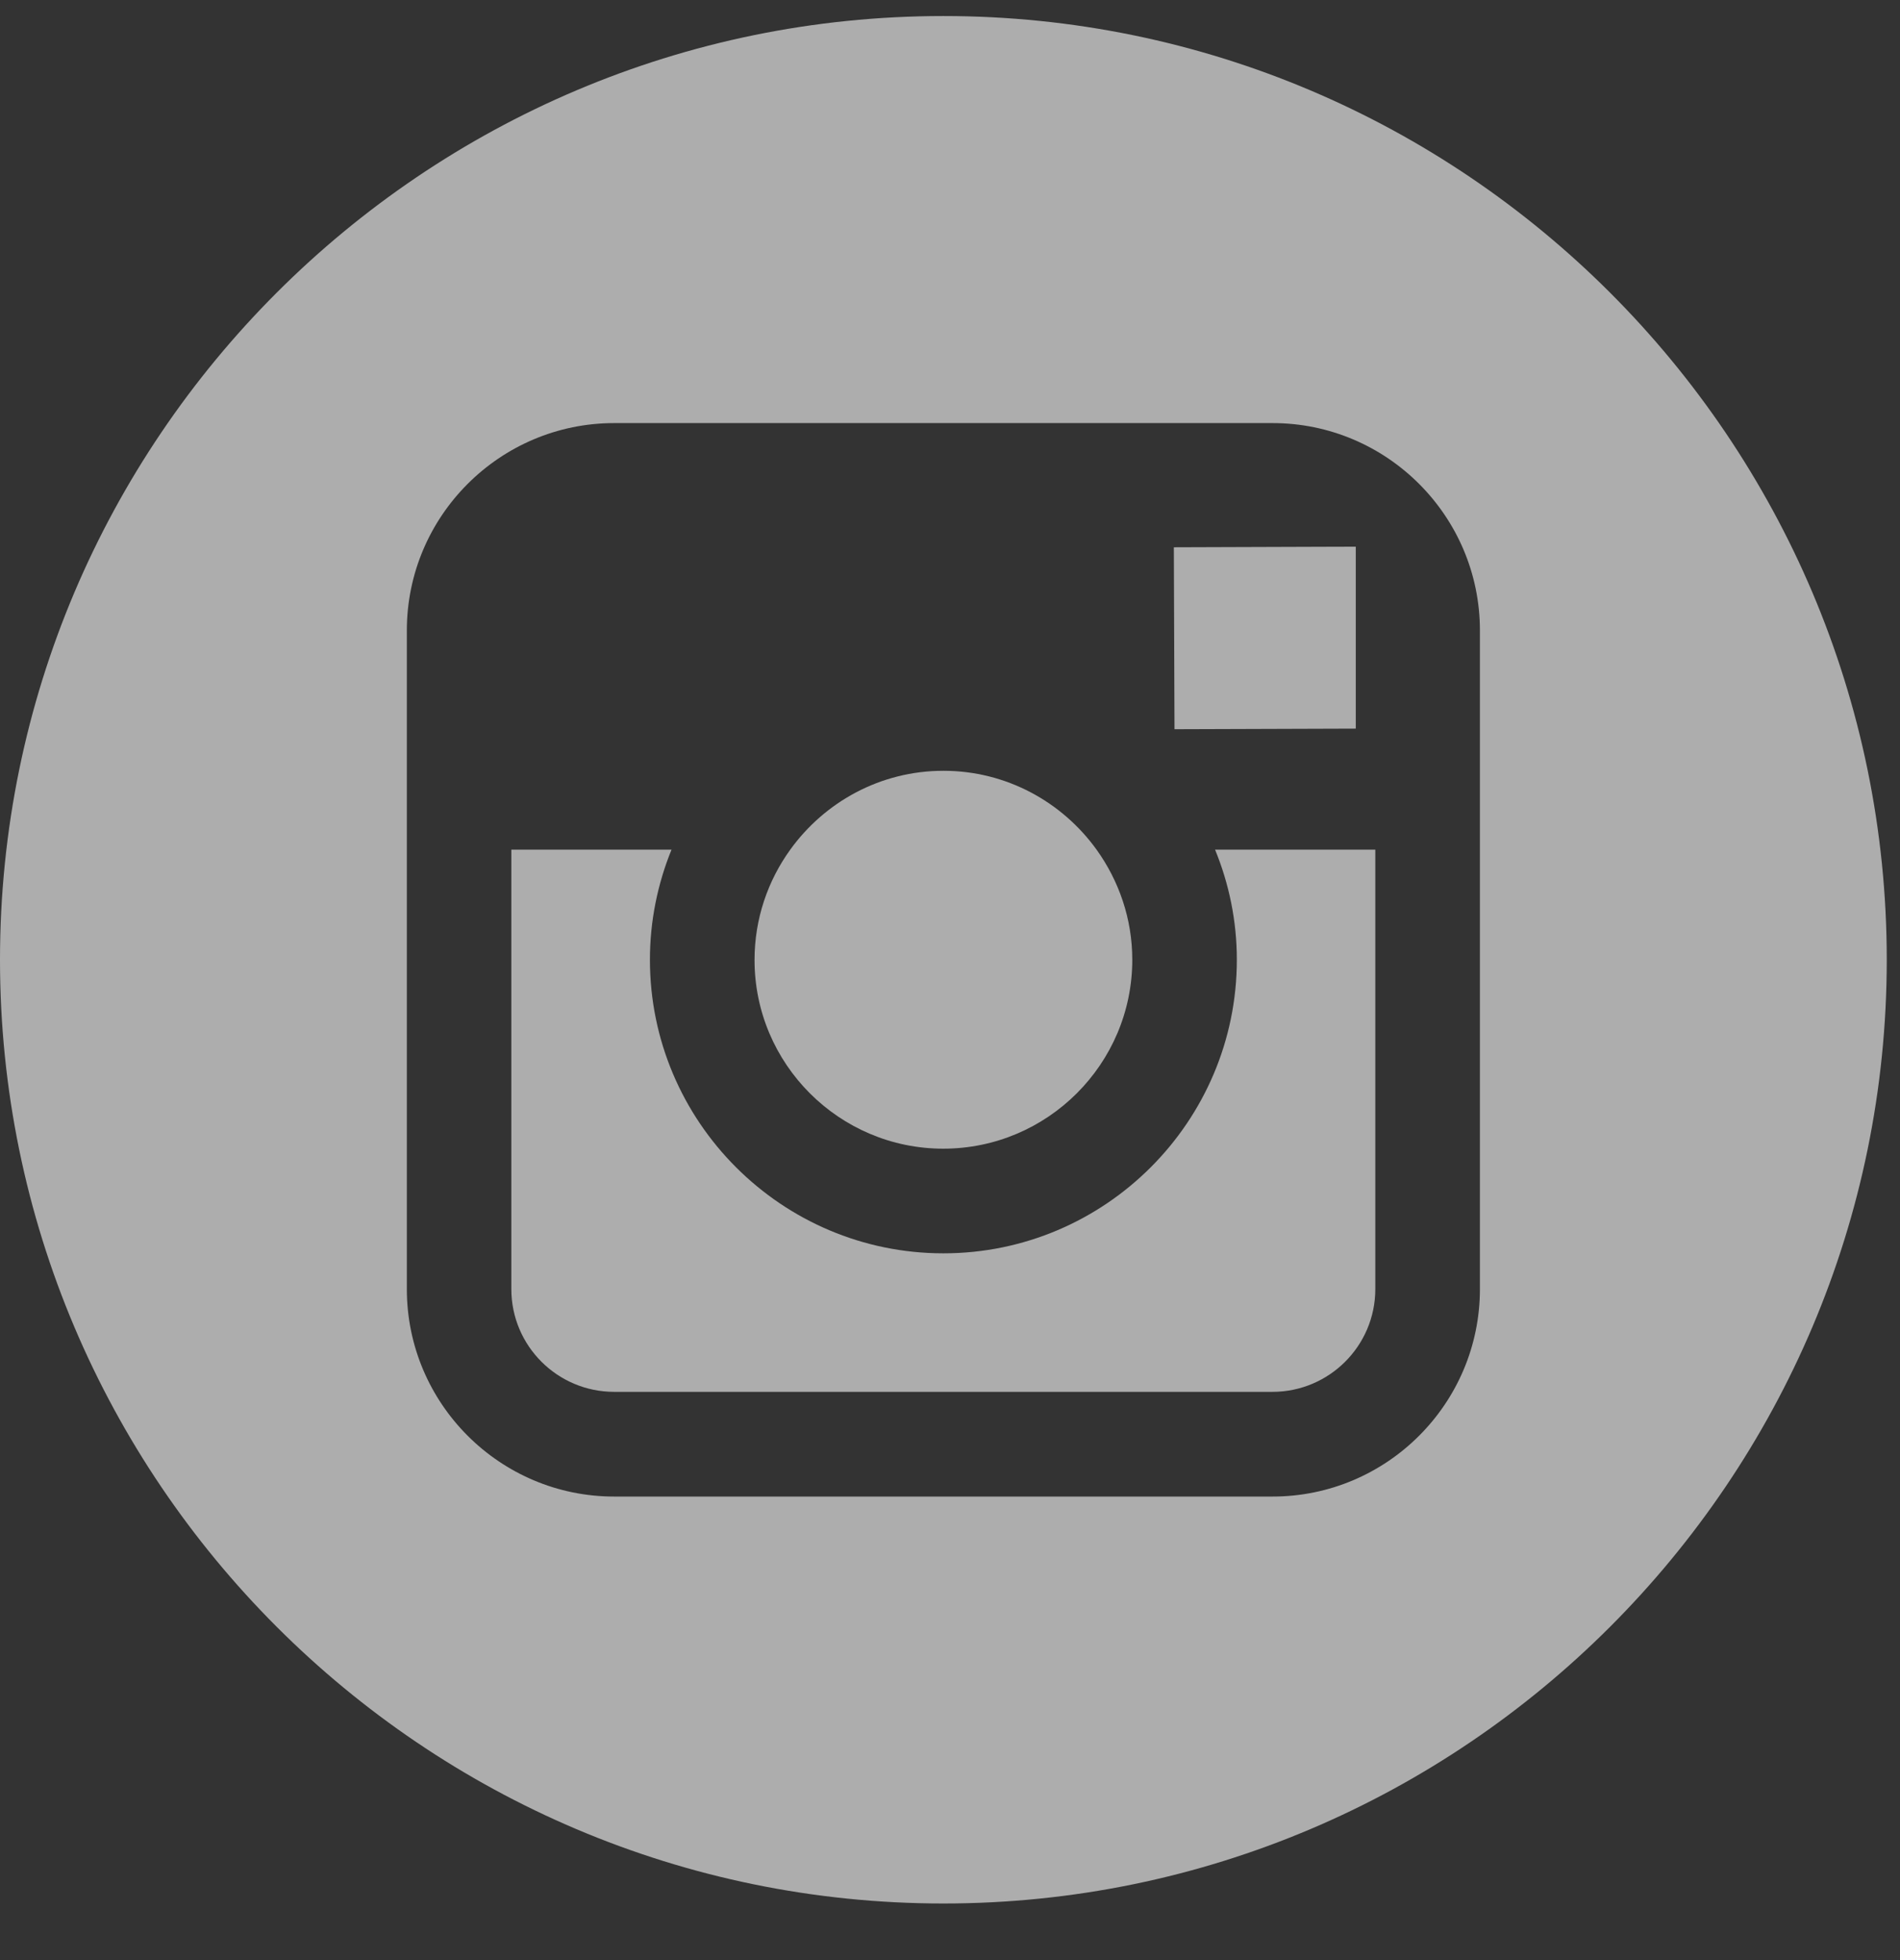
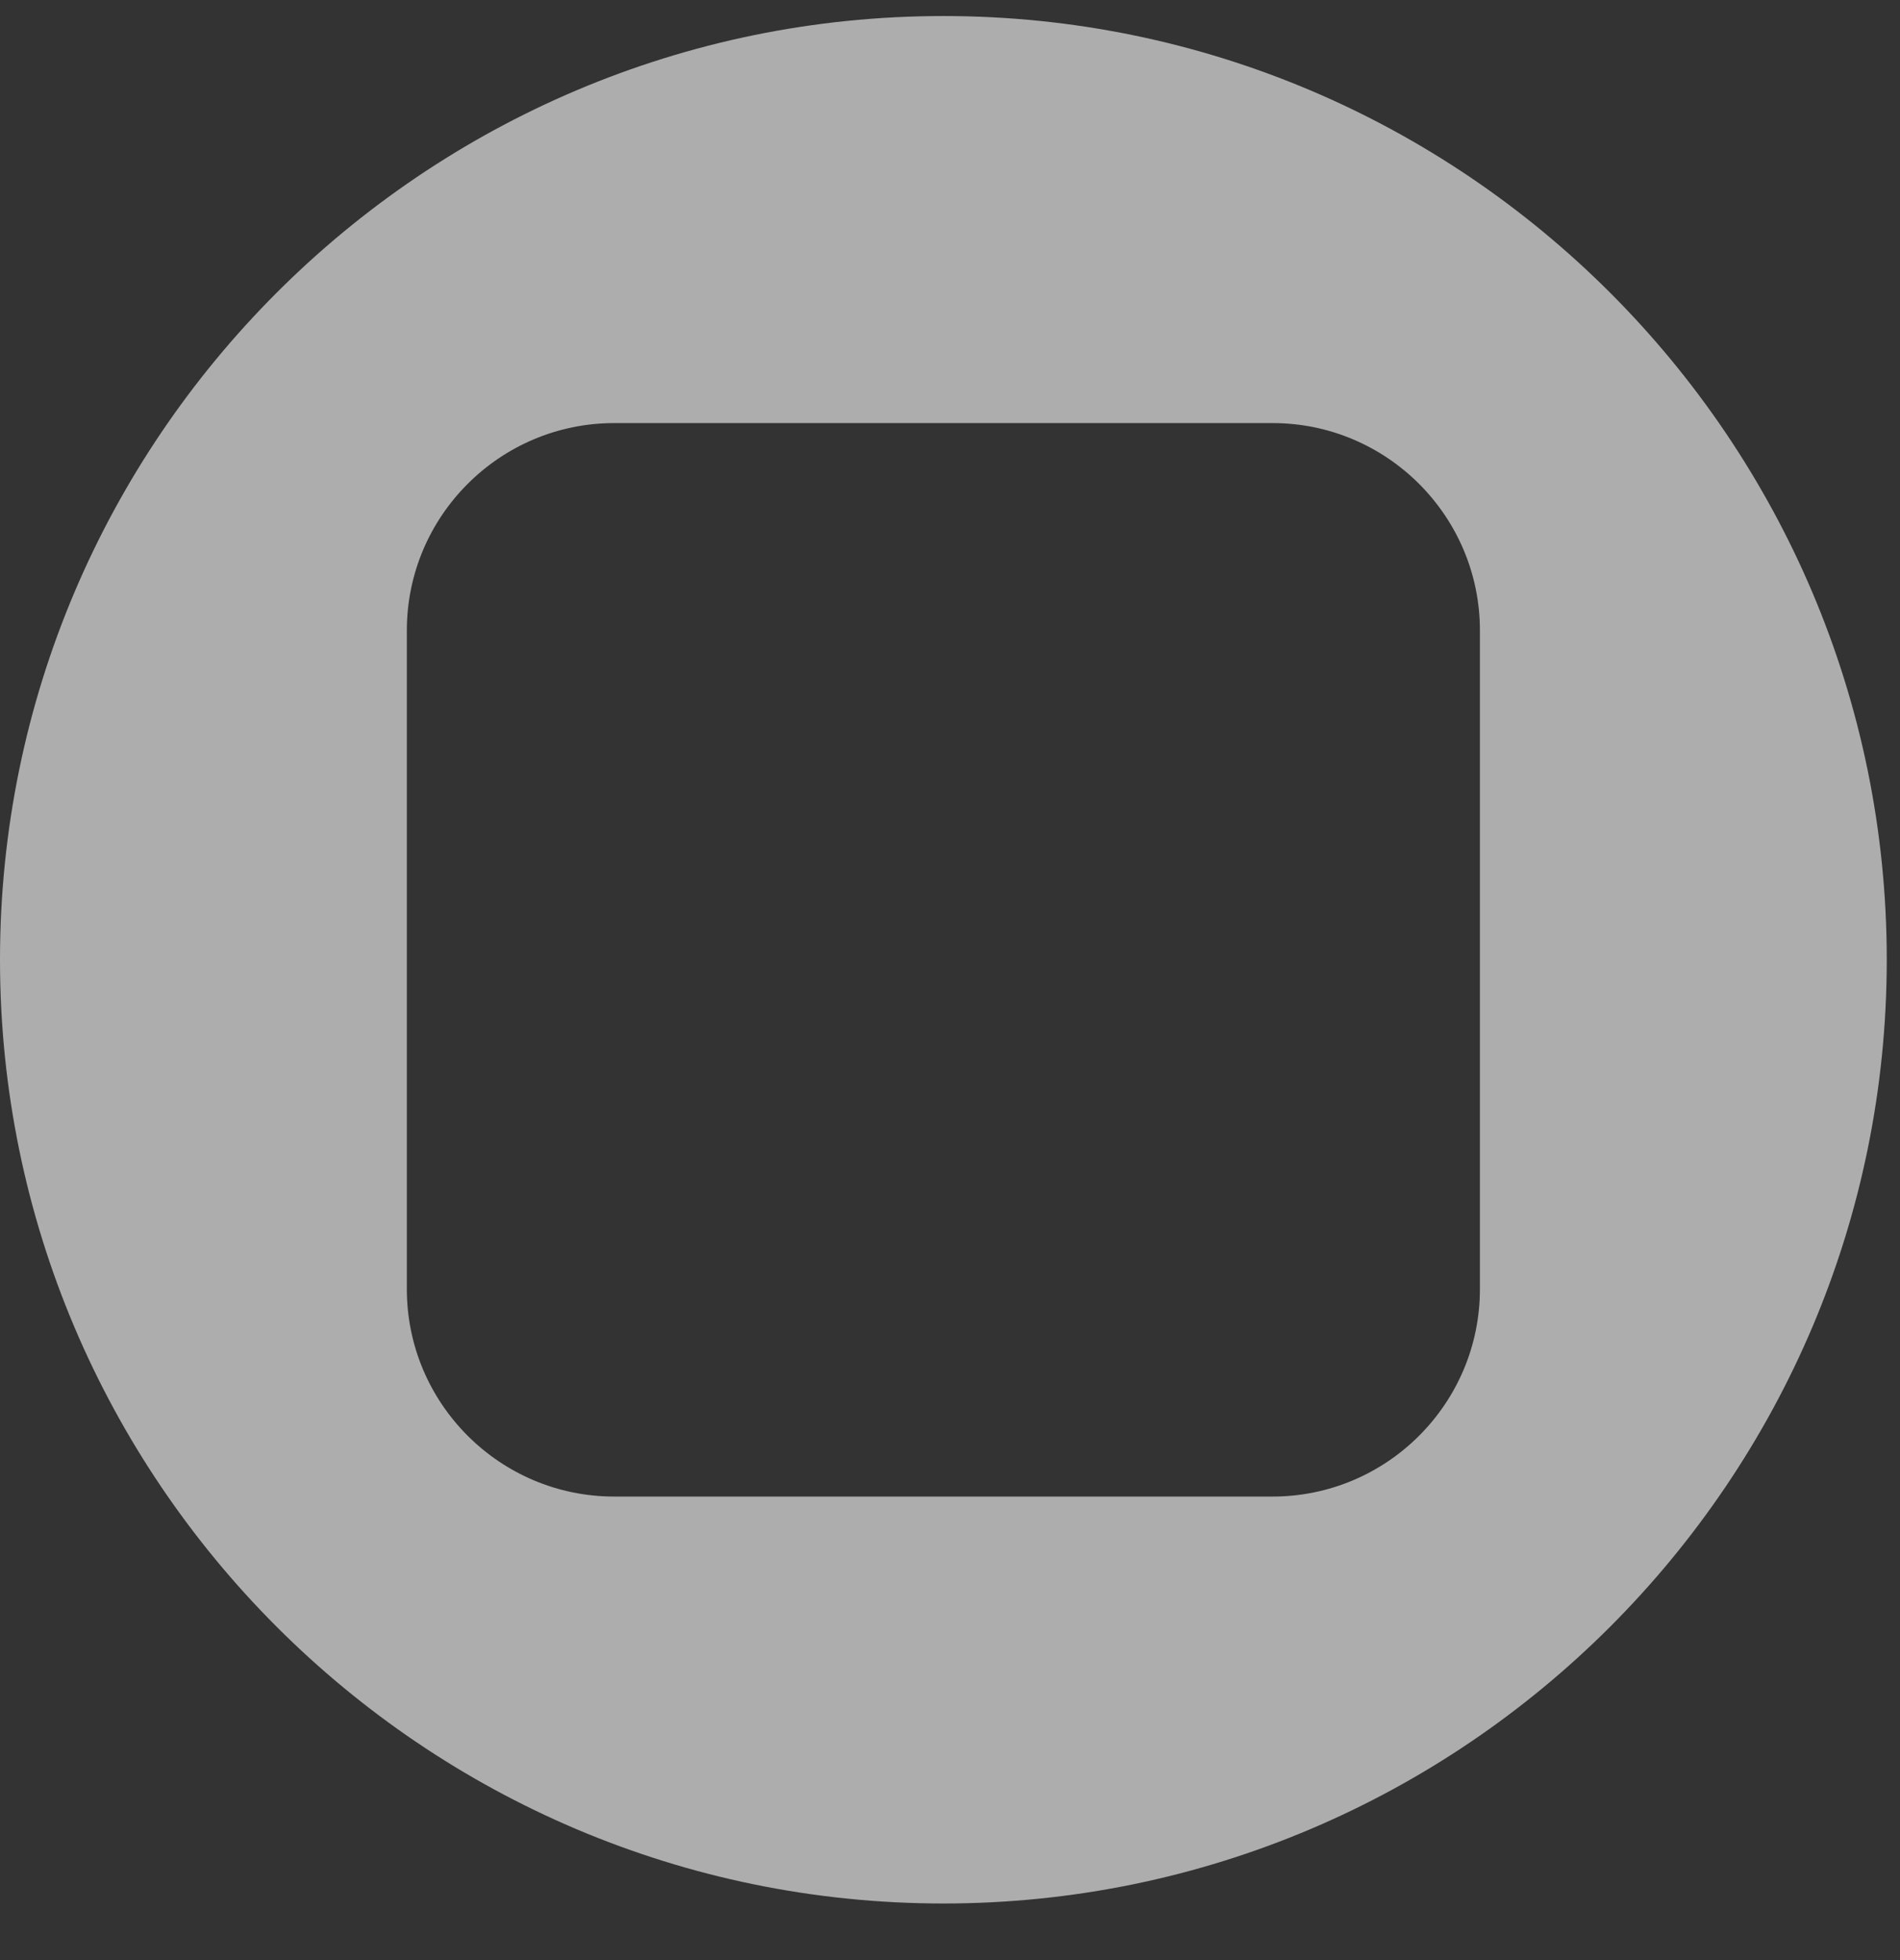
<svg xmlns="http://www.w3.org/2000/svg" width="32" height="33" viewBox="0 0 32 33" fill="none">
  <rect x="0" y="0" width="32" height="33" fill="#333333" stroke="none" />
-   <path opacity="0.6" d="M15.887 19.339C17.64 19.339 19.07 17.913 19.07 16.158C19.07 15.466 18.843 14.826 18.468 14.304C17.89 13.503 16.951 12.977 15.889 12.977C14.828 12.977 13.889 13.502 13.31 14.304C12.933 14.826 12.709 15.465 12.708 16.158C12.706 17.912 14.134 19.339 15.887 19.339Z" fill="white" />
-   <path opacity="0.6" d="M22.834 12.267V9.601V9.204L22.436 9.205L19.77 9.214L19.781 12.277L22.834 12.267Z" fill="white" />
  <path opacity="0.6" fill-rule="evenodd" clip-rule="evenodd" d="M0 16.158C0 7.397 7.128 0.27 15.889 0.27C24.65 0.27 31.777 7.397 31.777 16.158C31.777 24.919 24.649 32.047 15.889 32.047C7.128 32.047 0 24.919 0 16.158ZM24.925 21.703V14.304V10.615C24.925 8.689 23.358 7.123 21.432 7.123H10.345C8.419 7.123 6.852 8.689 6.852 10.615V14.304V21.703C6.852 23.63 8.419 25.196 10.345 25.196H21.432C23.358 25.196 24.925 23.63 24.925 21.703Z" fill="white" />
-   <path opacity="0.6" d="M20.831 16.158C20.831 18.883 18.614 21.101 15.889 21.101C13.163 21.101 10.946 18.883 10.946 16.158C10.946 15.503 11.077 14.876 11.31 14.304H8.612V21.703C8.612 22.659 9.389 23.433 10.344 23.433H21.431C22.385 23.433 23.163 22.659 23.163 21.703V14.304H20.464C20.699 14.876 20.831 15.503 20.831 16.158Z" fill="white" />
</svg>